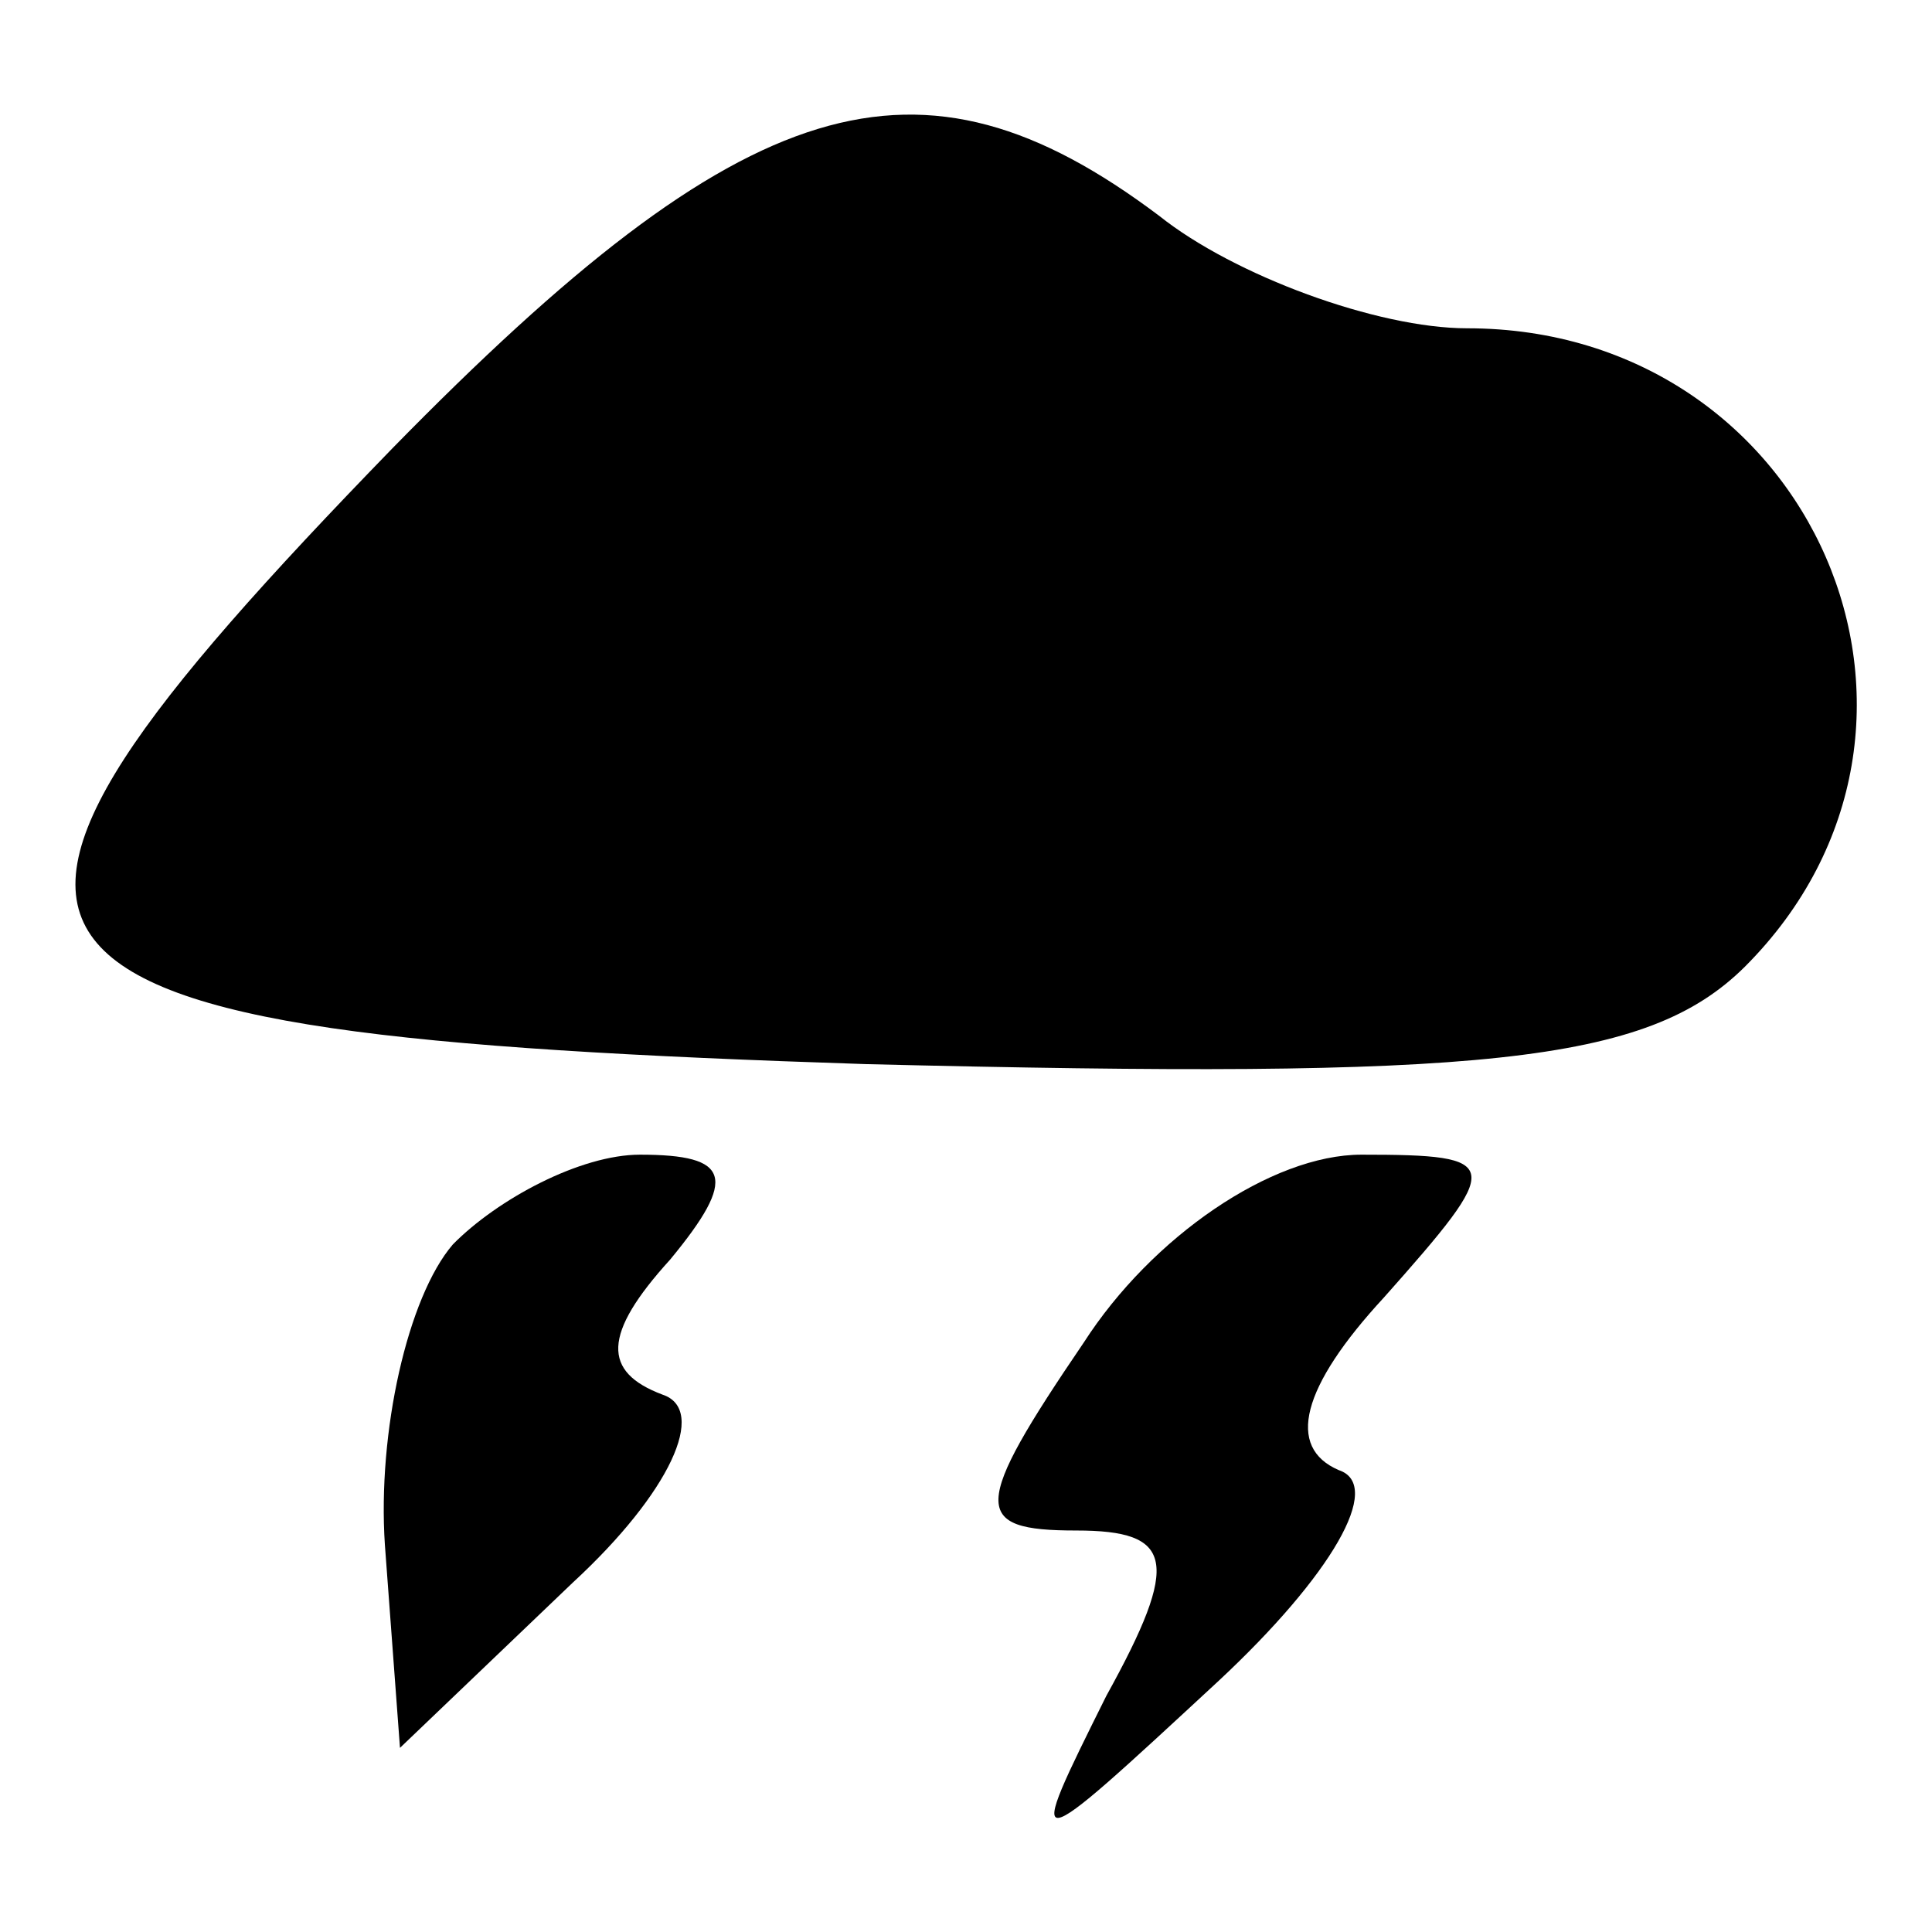
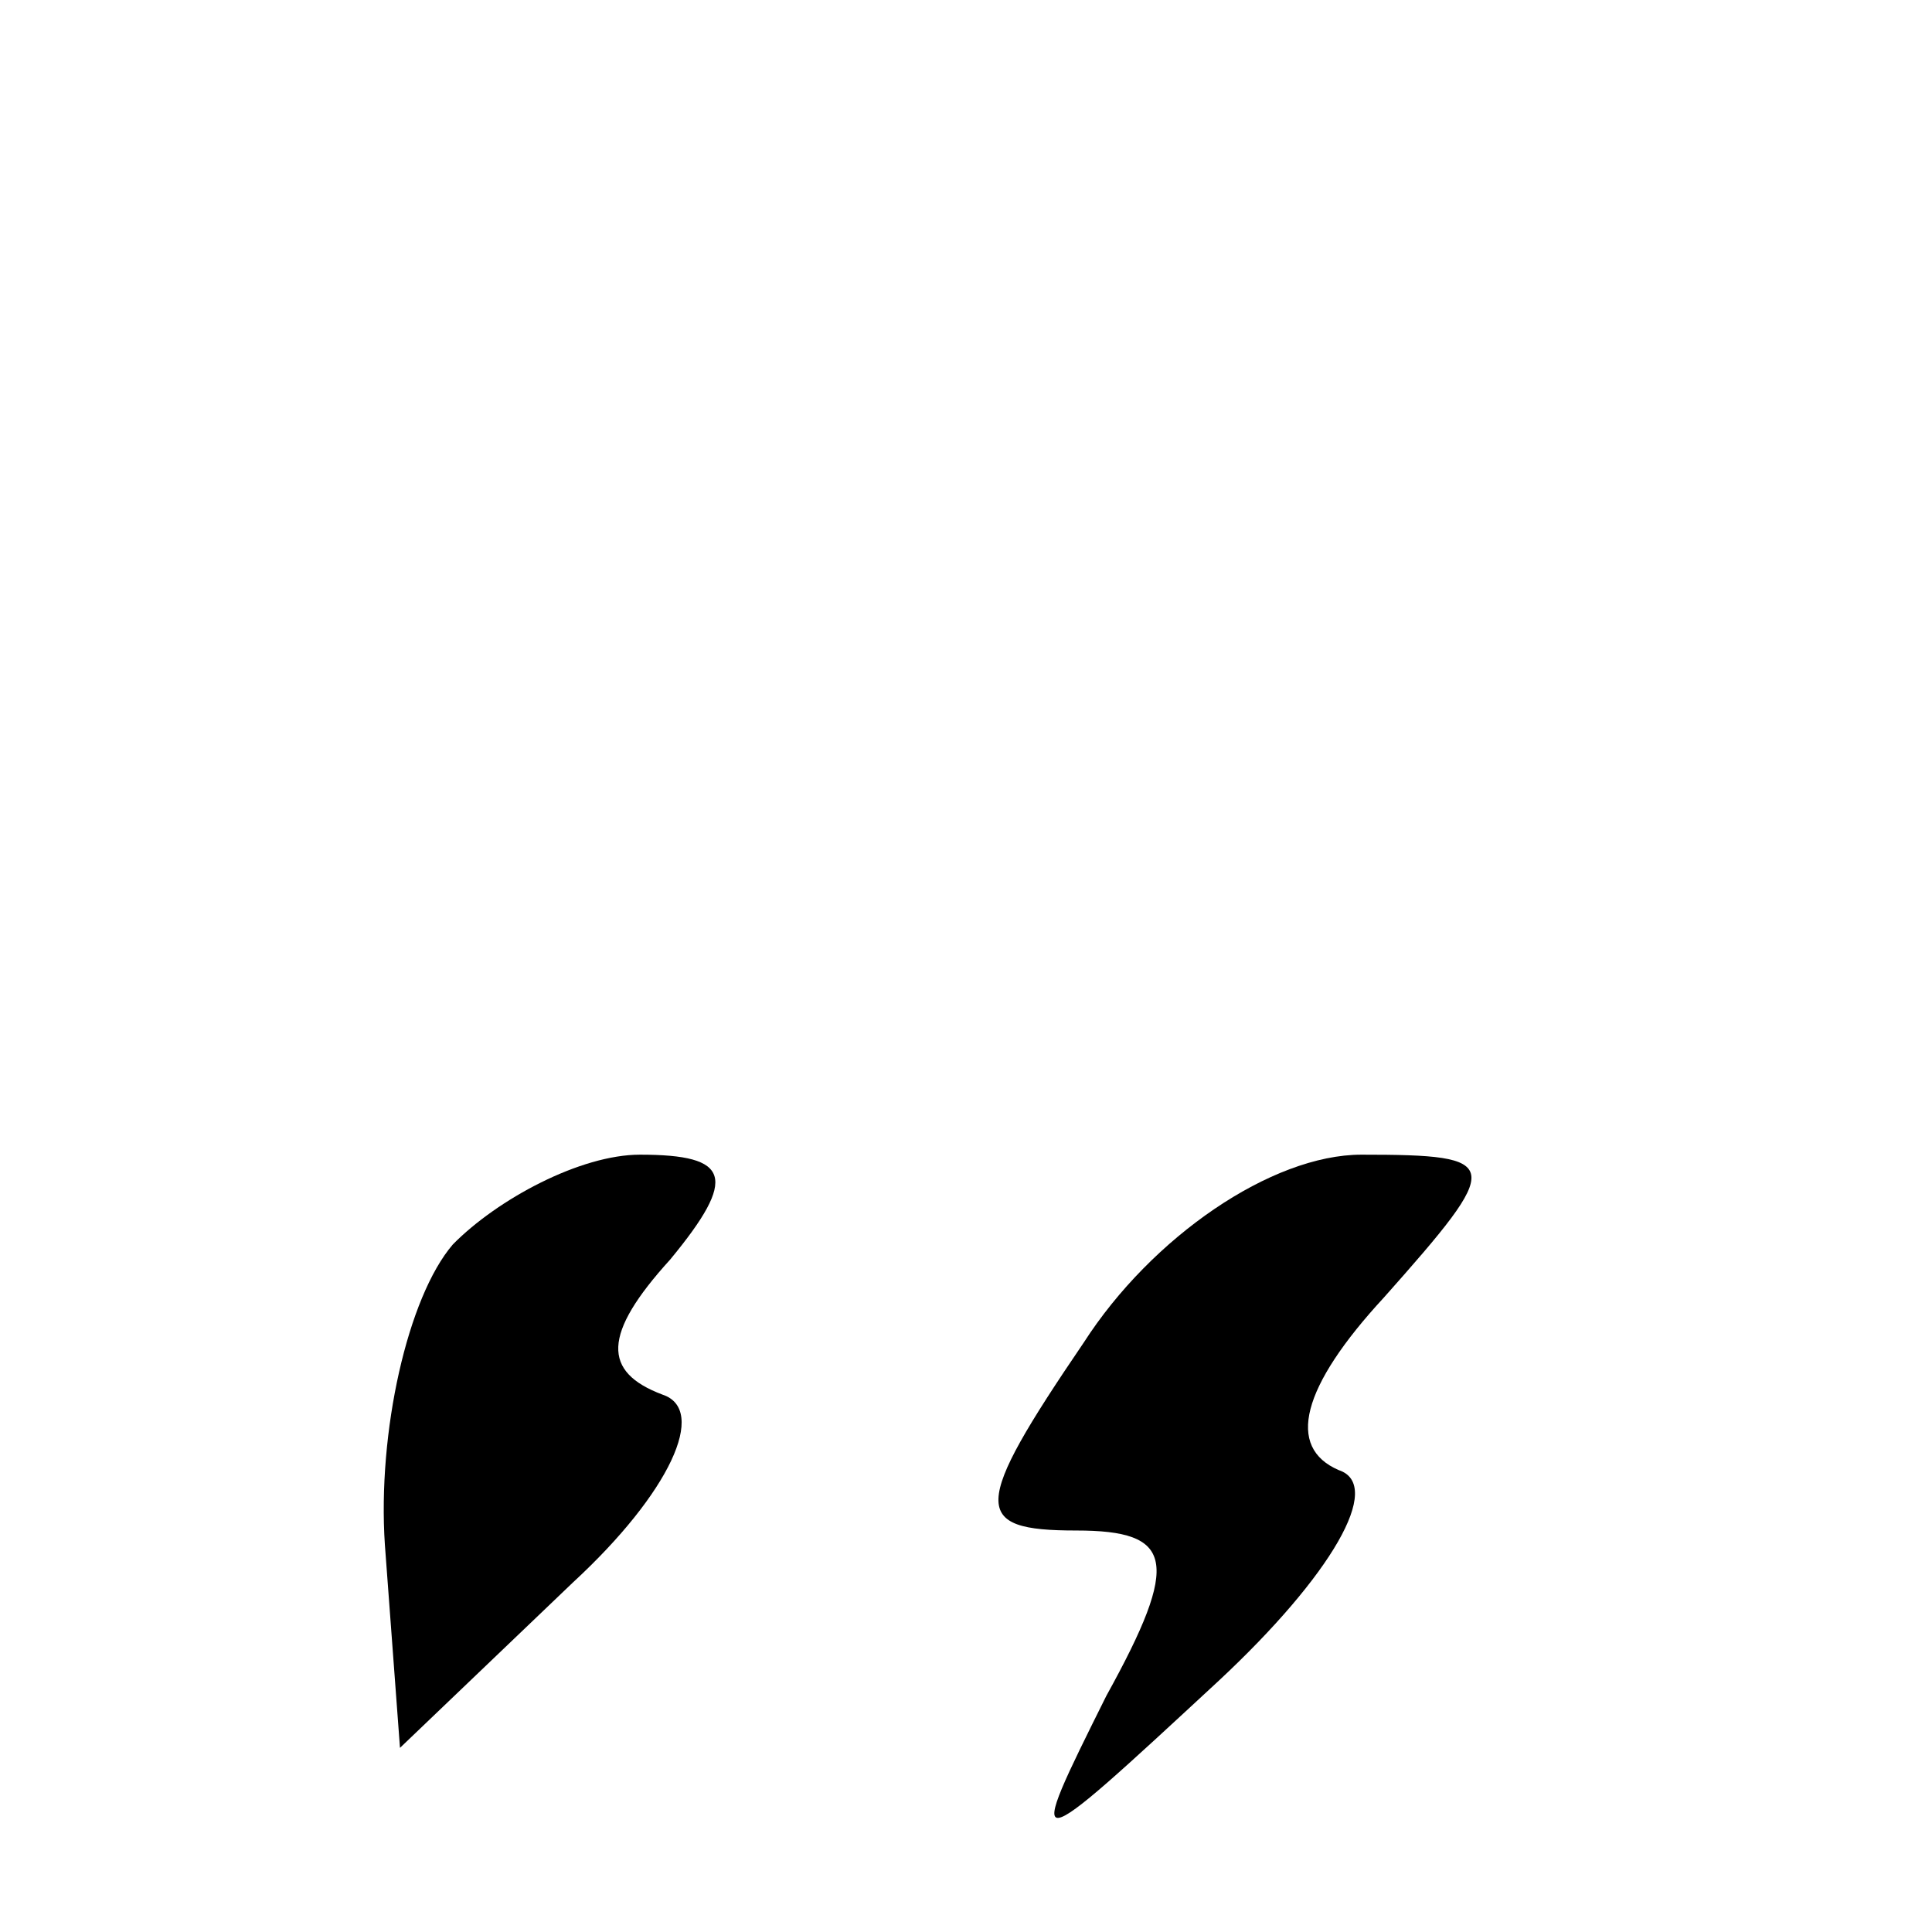
<svg xmlns="http://www.w3.org/2000/svg" version="1.1" x="0px" y="0px" viewBox="0 0 256 256" enable-background="new 0 0 256 256" xml:space="preserve">
  <g>
    <g>
      <g>
-         <path fill="#000000" d="M52,59.4C-14.7,128.1-7.7,137,114.7,141c81.6,2,103.5,0,116.5-12.9c31.9-31.9,9-84.6-36.8-84.6c-11.9,0-30.9-7-40.8-14.9C121.7,4.6,98.8,11.6,52,59.4z" />
-         <path fill="#000000" d="M60,164.9c-6,7-10,24.9-9,39.8l2,26.9l22.9-21.9c12.9-11.9,17.9-22.9,11.9-24.9c-8-3-8-8,1-17.9c9-10.9,8-13.9-4-13.9C76.9,153,65.9,158.9,60,164.9z" />
+         <path fill="#000000" d="M60,164.9c-6,7-10,24.9-9,39.8l2,26.9l22.9-21.9c12.9-11.9,17.9-22.9,11.9-24.9c-8-3-8-8,1-17.9c9-10.9,8-13.9-4-13.9C76.9,153,65.9,158.9,60,164.9" />
        <path fill="#000000" d="M143.6,177.9c-14.9,21.9-14.9,24.9-1,24.9c12.9,0,13.9,4,4,21.9c-10.9,21.9-10.9,21.9,14.9-2c14.9-13.9,21.9-25.9,15.9-27.9c-7-3-5-11,6-22.9c15.9-17.9,15.9-18.9-3-18.9C168.5,153,152.6,163.9,143.6,177.9z" />
      </g>
    </g>
  </g>
</svg>